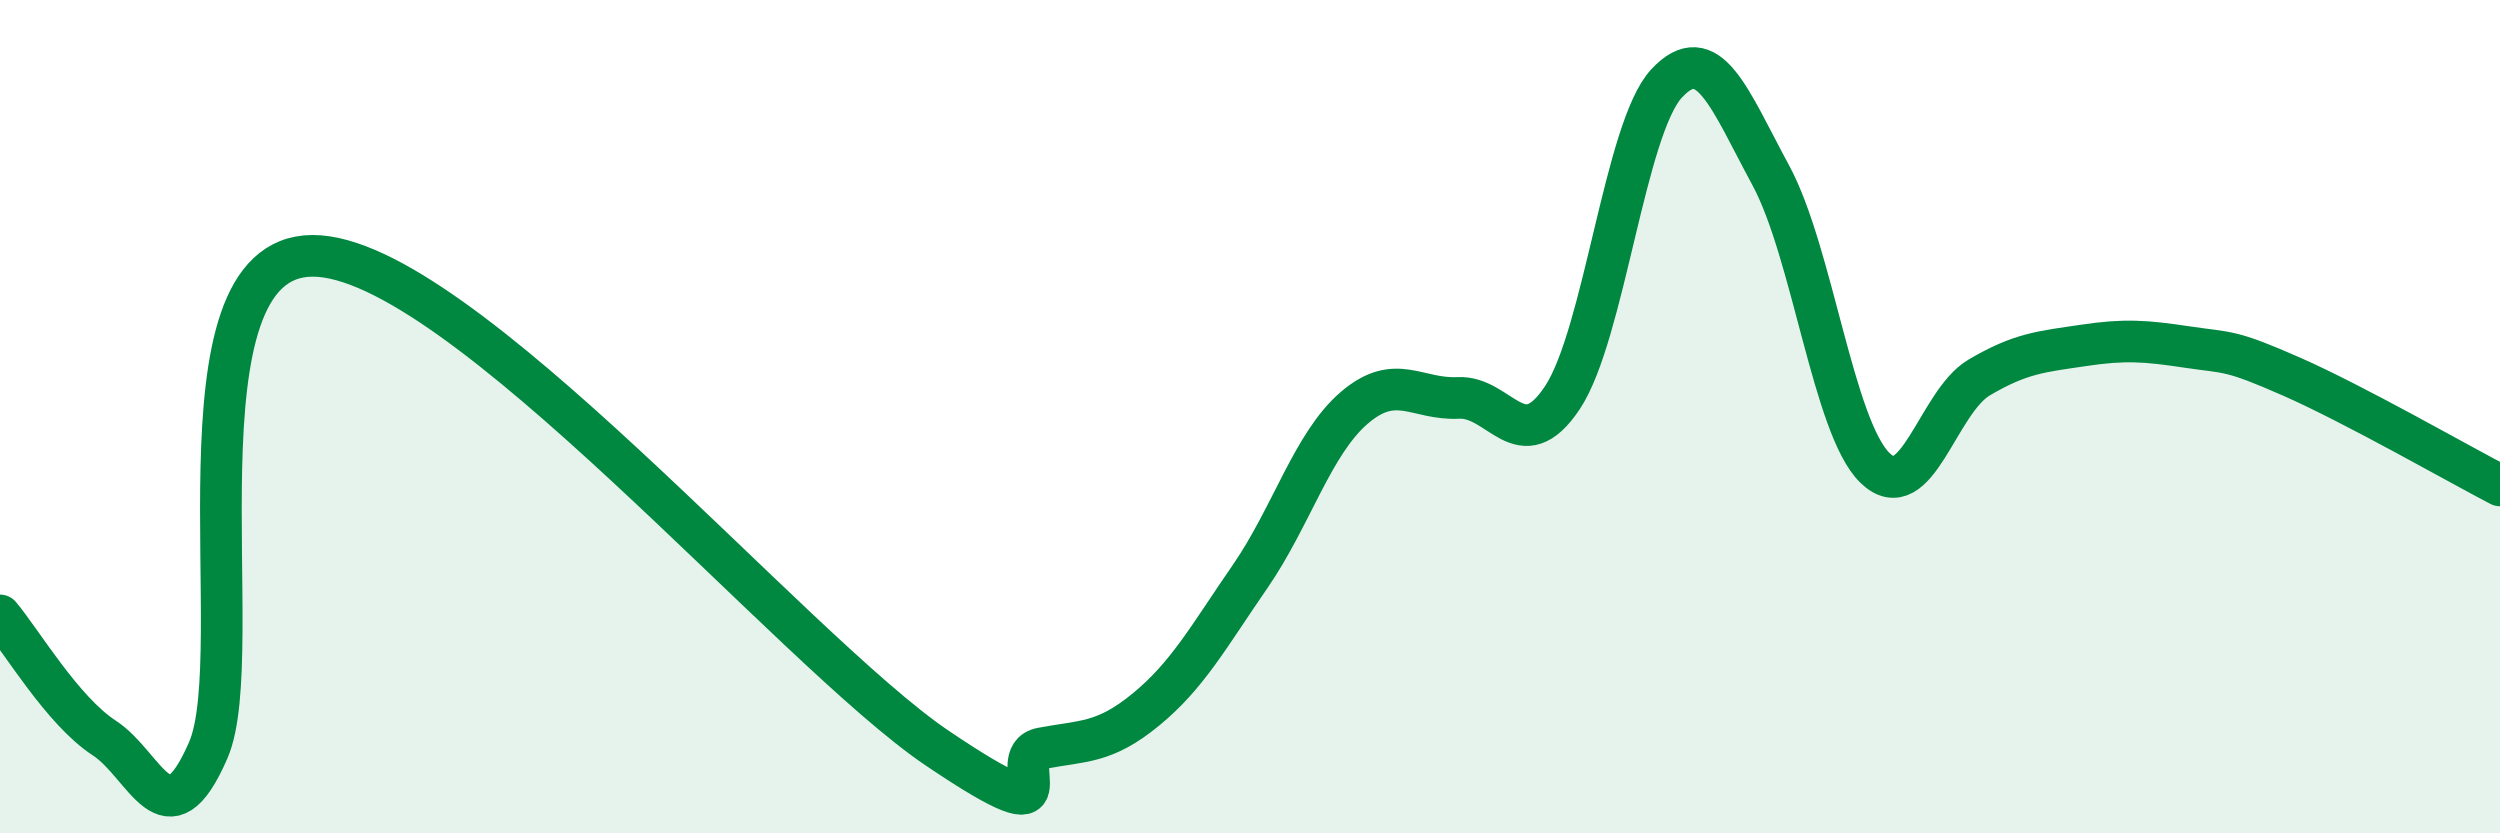
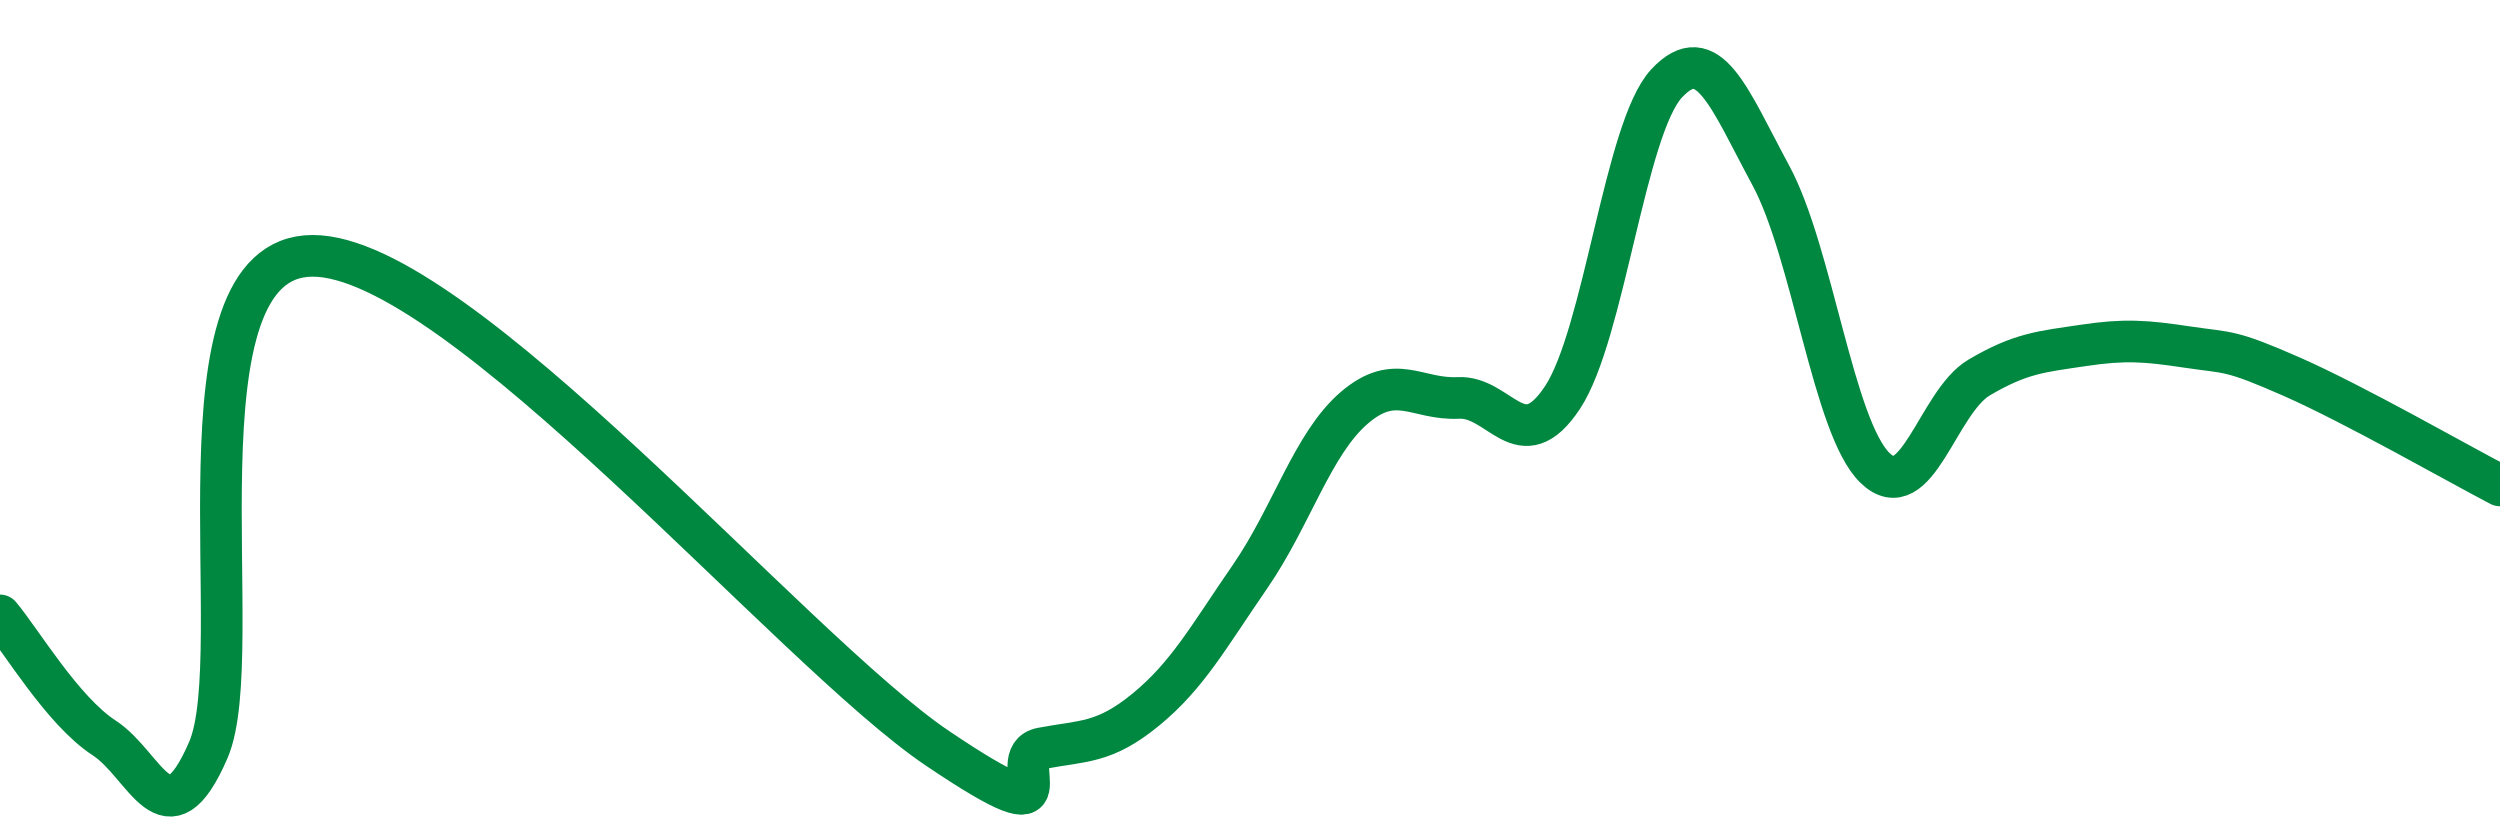
<svg xmlns="http://www.w3.org/2000/svg" width="60" height="20" viewBox="0 0 60 20">
-   <path d="M 0,14.77 C 0.5,15.36 1.5,17.06 2.5,17.71 C 3.5,18.36 4,20.31 5,18 C 6,15.69 4,6.15 7.5,6.14 C 11,6.13 19,15.6 22.5,17.96 C 26,20.32 24,18.15 25,17.96 C 26,17.77 26.5,17.85 27.5,17.03 C 28.5,16.21 29,15.29 30,13.84 C 31,12.39 31.5,10.65 32.5,9.79 C 33.5,8.93 34,9.6 35,9.55 C 36,9.5 36.5,11.05 37.5,9.54 C 38.5,8.03 39,3.07 40,2 C 41,0.93 41.5,2.36 42.5,4.21 C 43.5,6.06 44,10.26 45,11.23 C 46,12.2 46.5,9.65 47.5,9.06 C 48.5,8.47 49,8.44 50,8.29 C 51,8.14 51.5,8.18 52.5,8.33 C 53.5,8.48 53.5,8.38 55,9.04 C 56.5,9.7 59,11.13 60,11.65L60 20L0 20Z" fill="#008740" opacity="0.1" stroke-linecap="round" stroke-linejoin="round" />
  <path d="M 0,14.77 C 0.5,15.36 1.5,17.06 2.5,17.71 C 3.5,18.36 4,20.31 5,18 C 6,15.69 4,6.15 7.5,6.14 C 11,6.13 19,15.6 22.5,17.96 C 26,20.32 24,18.15 25,17.96 C 26,17.77 26.5,17.85 27.5,17.03 C 28.5,16.21 29,15.29 30,13.84 C 31,12.39 31.5,10.65 32.5,9.79 C 33.5,8.93 34,9.6 35,9.55 C 36,9.5 36.5,11.05 37.5,9.54 C 38.5,8.03 39,3.07 40,2 C 41,0.93 41.5,2.36 42.5,4.21 C 43.5,6.06 44,10.26 45,11.23 C 46,12.2 46.5,9.65 47.5,9.06 C 48.5,8.47 49,8.44 50,8.29 C 51,8.14 51.5,8.18 52.5,8.33 C 53.5,8.48 53.5,8.38 55,9.04 C 56.5,9.7 59,11.13 60,11.65" stroke="#008740" stroke-width="1" fill="none" stroke-linecap="round" stroke-linejoin="round" />
</svg>